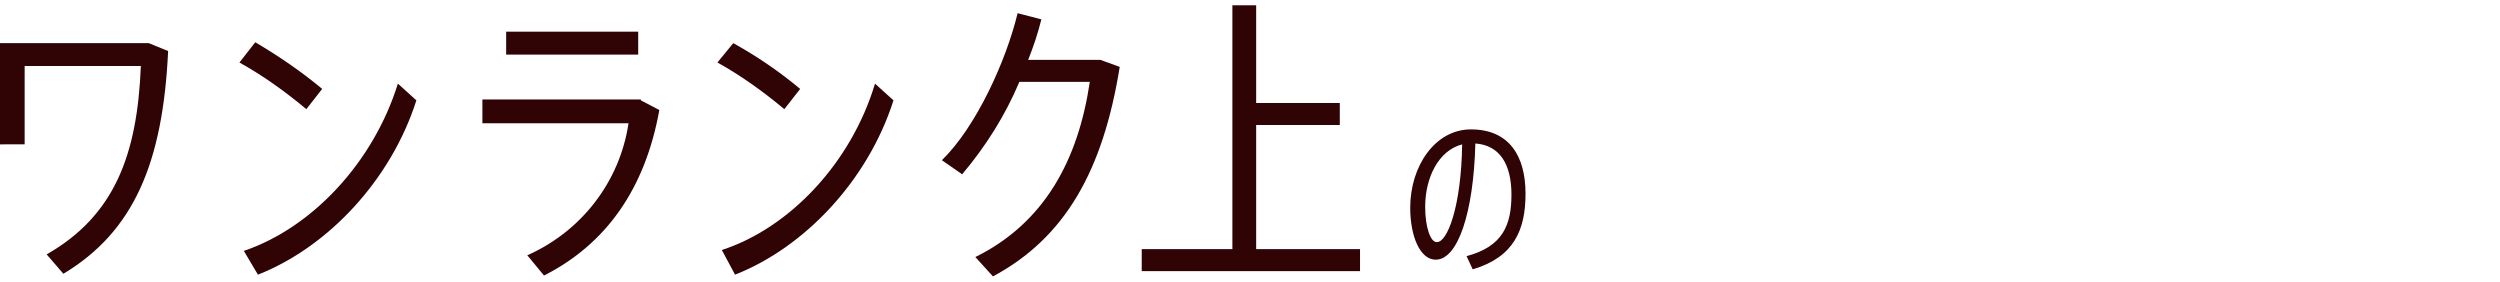
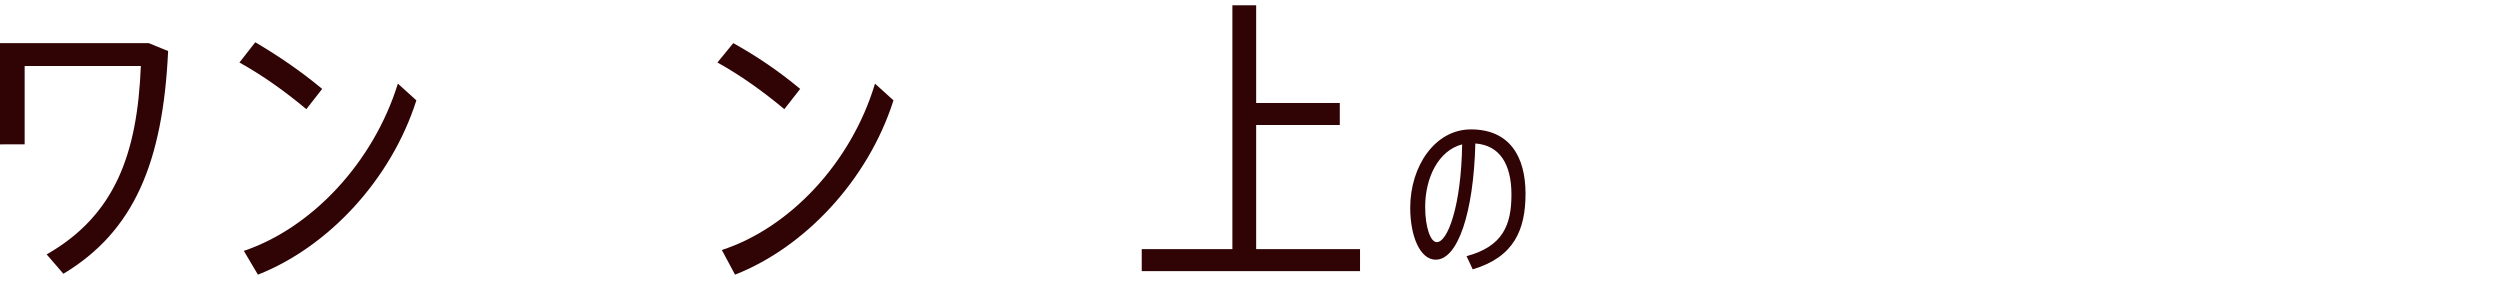
<svg xmlns="http://www.w3.org/2000/svg" version="1.1" id="レイヤー_1" x="0" y="0" viewBox="0 0 284 32" xml:space="preserve">
  <style>.st0{fill:#300405}</style>
  <path id="パス_5586" class="st0" d="M19.1 5.8c-.6 12.7-3.9 20.5-11.9 25.3l-1.9-2.2C13 24.5 15.6 17.6 16 7.5H2.8v8.9H0V4.9h16.9l2.2.9z" />
  <path id="パス_5587" class="st0" d="M36.6 10.1l-1.8 2.3c-2.4-2-4.9-3.8-7.6-5.3L29 4.8c2.7 1.6 5.2 3.3 7.6 5.3zm8.6-.6l2.1 1.9c-2.9 9.1-10.1 16.7-18 19.8l-1.6-2.7c7.7-2.6 14.7-10 17.5-19z" />
-   <path id="パス_5588" class="st0" d="M72.8 11.4l2.1 1.1c-1.6 8.9-6 15.2-13.1 18.8L59.9 29c6.1-2.7 10.5-8.3 11.5-15H54.8v-2.7h18zm-.3-7.8v2.6h-15V3.6h15z" />
  <path id="パス_5589" class="st0" d="M90.9 10.1l-1.8 2.3c-2.4-2-4.9-3.8-7.6-5.3l1.8-2.2c2.7 1.5 5.2 3.2 7.6 5.2zm8.5-.6l2.1 1.9c-2.9 9.1-10.1 16.7-18 19.8L82 28.4c7.7-2.5 14.7-9.9 17.4-18.9z" />
-   <path id="パス_5590" class="st0" d="M127.2 7.6c-1.9 11.8-6.2 19.4-14.4 23.8l-2-2.2c7.9-3.9 11.7-11.1 13-19.9h-8c-1.6 3.8-3.8 7.3-6.5 10.5l-2.3-1.6c3.9-3.8 7.3-11.3 8.6-16.7l2.7.7c-.4 1.6-.9 3.1-1.5 4.6h8.2l2.2.8z" />
  <path id="パス_5591" class="st0" d="M154.5 28.3v2.5h-24.8v-2.5H140V.6h2.7v11.1h9.5v2.5h-9.5v14.1h11.8z" />
  <path id="パス_5592" class="st0" d="M166.6 29.1c4.1-1.1 5.1-3.5 5.1-7 0-3.4-1.3-5.6-4.1-5.8-.2 7.9-2 13.2-4.5 13.2-1.8 0-2.9-2.7-2.9-5.9 0-4.7 2.8-8.9 6.9-8.9 4.4 0 6.2 3.1 6.2 7.3 0 4.1-1.3 7.2-6 8.6l-.7-1.5zm-.5-12.7c-2.7.7-4.2 3.8-4.2 7.1 0 2.3.6 4 1.3 4 1.2.1 2.8-4 2.9-11.1z" />
</svg>